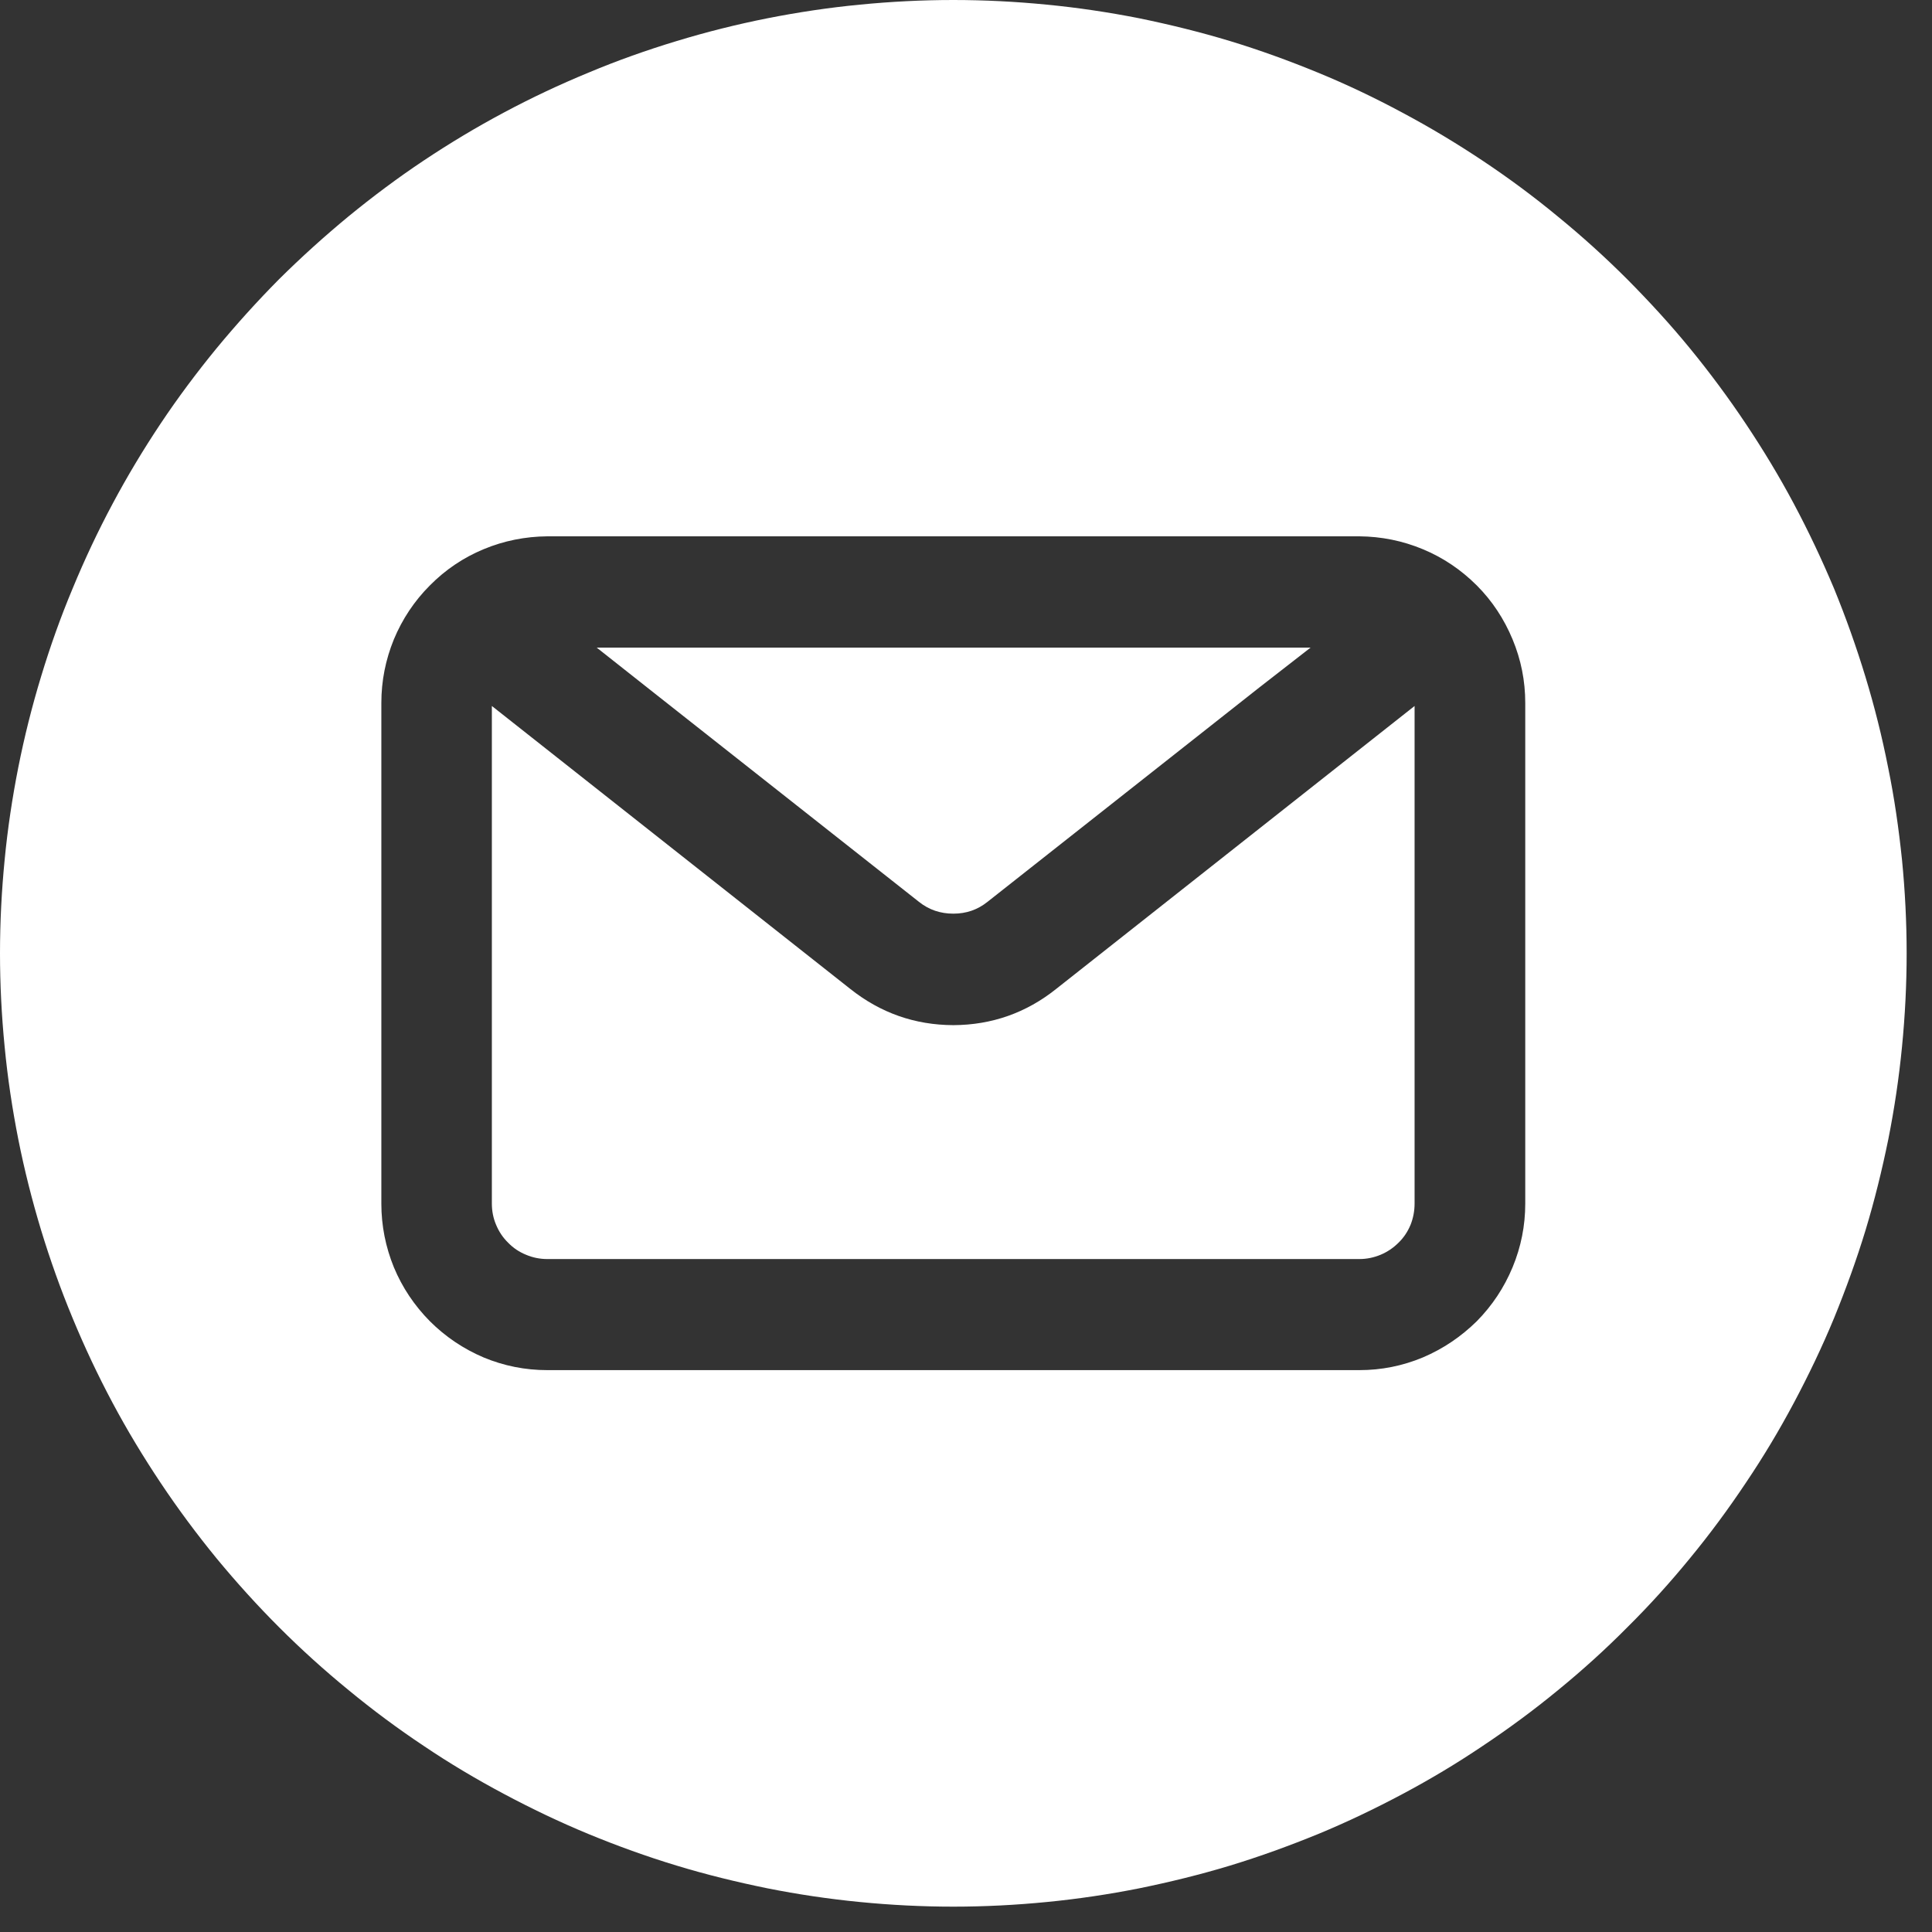
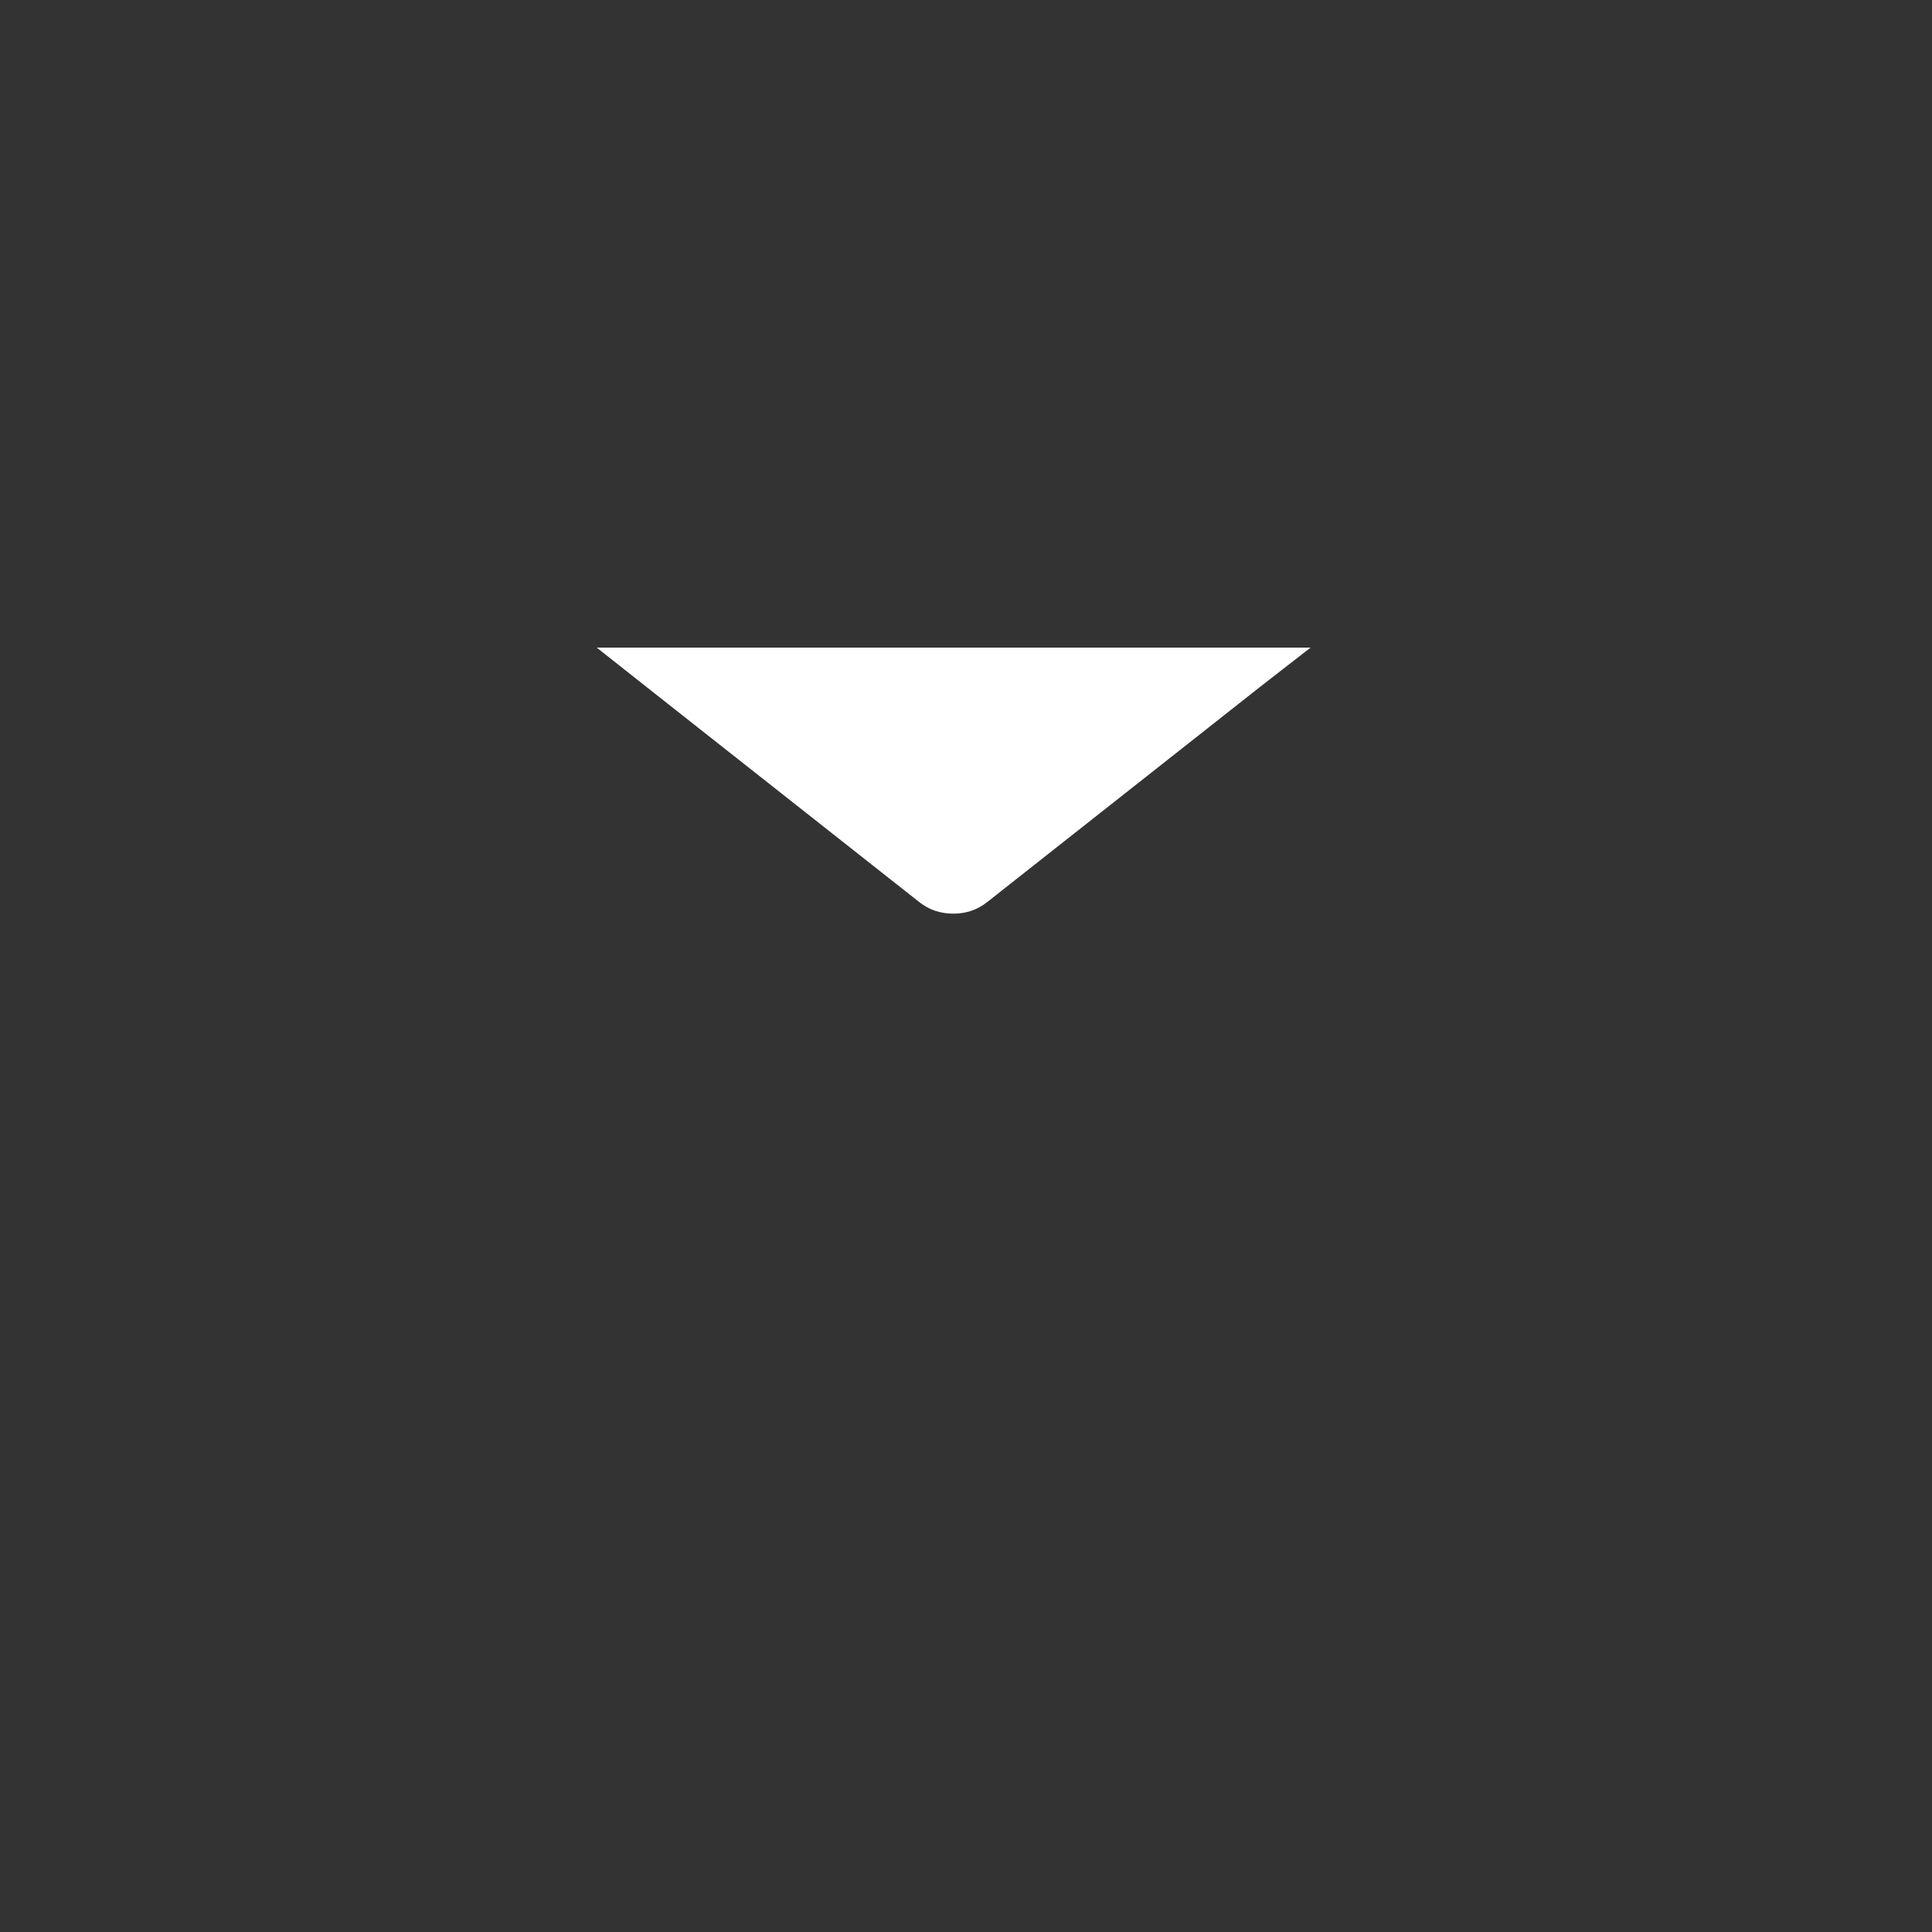
<svg xmlns="http://www.w3.org/2000/svg" width="50" zoomAndPan="magnify" viewBox="0 0 37.5 37.5" height="50" preserveAspectRatio="xMidYMid meet" version="1.0">
  <rect x="0" y="0" width="37.5" height="37.5" fill="#333333" stroke="none" />
  <defs>
    <clipPath id="7c46e8814c">
      <path d="M 0 0 L 37.008 0 L 37.008 37.008 L 0 37.008 Z M 0 0 " clip-rule="nonzero" />
    </clipPath>
  </defs>
  <path fill="#ffffff" d="M 17.836 17.504 C 18.031 17.66 18.254 17.734 18.504 17.734 C 18.754 17.734 18.973 17.66 19.168 17.504 L 24.438 13.348 L 25.438 12.57 L 11.582 12.57 L 12.754 13.496 Z M 17.836 17.504 " fill-opacity="1" fill-rule="nonzero" />
-   <path fill="#ffffff" d="M 18.504 19.898 C 17.754 19.895 17.09 19.66 16.504 19.195 L 9.547 13.703 L 9.547 23.363 C 9.547 23.504 9.574 23.645 9.629 23.773 C 9.684 23.906 9.762 24.023 9.863 24.121 C 9.961 24.223 10.078 24.301 10.211 24.355 C 10.34 24.41 10.48 24.438 10.621 24.438 L 26.387 24.438 C 26.527 24.438 26.664 24.41 26.797 24.355 C 26.926 24.301 27.043 24.223 27.145 24.121 C 27.246 24.023 27.324 23.906 27.379 23.773 C 27.43 23.645 27.457 23.504 27.457 23.363 L 27.457 13.703 L 20.5 19.195 C 19.918 19.66 19.25 19.895 18.504 19.898 Z M 18.504 19.898 " fill-opacity="1" fill-rule="nonzero" />
  <g clip-path="url(#7c46e8814c)">
-     <path fill="#ffffff" d="M 18.504 0 C 17.898 0 17.293 0.031 16.691 0.09 C 16.086 0.148 15.488 0.238 14.895 0.355 C 14.301 0.473 13.711 0.621 13.133 0.797 C 12.551 0.973 11.98 1.176 11.422 1.41 C 10.863 1.641 10.316 1.898 9.781 2.184 C 9.246 2.469 8.727 2.781 8.223 3.117 C 7.719 3.453 7.234 3.816 6.766 4.199 C 6.297 4.586 5.848 4.992 5.418 5.418 C 4.992 5.848 4.586 6.297 4.199 6.766 C 3.816 7.234 3.453 7.719 3.117 8.223 C 2.781 8.727 2.469 9.246 2.184 9.781 C 1.898 10.316 1.641 10.863 1.41 11.422 C 1.176 11.98 0.973 12.551 0.797 13.133 C 0.621 13.711 0.473 14.301 0.355 14.895 C 0.238 15.488 0.148 16.086 0.09 16.691 C 0.031 17.293 0 17.898 0 18.504 C 0 19.109 0.031 19.715 0.09 20.316 C 0.148 20.922 0.238 21.52 0.355 22.113 C 0.473 22.707 0.621 23.293 0.797 23.875 C 0.973 24.453 1.176 25.023 1.41 25.586 C 1.641 26.145 1.898 26.691 2.184 27.227 C 2.469 27.762 2.781 28.277 3.117 28.781 C 3.453 29.285 3.816 29.773 4.199 30.242 C 4.586 30.711 4.992 31.16 5.418 31.586 C 5.848 32.016 6.297 32.422 6.766 32.805 C 7.234 33.191 7.719 33.551 8.223 33.887 C 8.727 34.227 9.246 34.535 9.781 34.82 C 10.316 35.105 10.863 35.367 11.422 35.598 C 11.98 35.828 12.551 36.035 13.133 36.211 C 13.711 36.387 14.301 36.531 14.895 36.652 C 15.488 36.77 16.086 36.859 16.691 36.918 C 17.293 36.977 17.898 37.008 18.504 37.008 C 19.109 37.008 19.715 36.977 20.316 36.918 C 20.922 36.859 21.52 36.77 22.113 36.652 C 22.707 36.531 23.293 36.387 23.875 36.211 C 24.453 36.035 25.023 35.828 25.586 35.598 C 26.145 35.367 26.691 35.105 27.227 34.82 C 27.762 34.535 28.277 34.227 28.781 33.887 C 29.285 33.551 29.773 33.191 30.242 32.805 C 30.711 32.422 31.16 32.016 31.586 31.586 C 32.016 31.16 32.422 30.711 32.805 30.242 C 33.191 29.773 33.551 29.285 33.887 28.781 C 34.227 28.277 34.535 27.762 34.82 27.227 C 35.105 26.691 35.367 26.145 35.598 25.586 C 35.828 25.023 36.035 24.453 36.211 23.875 C 36.387 23.293 36.531 22.707 36.652 22.113 C 36.77 21.52 36.859 20.922 36.918 20.316 C 36.977 19.715 37.008 19.109 37.008 18.504 C 37.008 17.898 36.977 17.293 36.918 16.691 C 36.855 16.086 36.77 15.488 36.648 14.895 C 36.531 14.301 36.383 13.711 36.207 13.133 C 36.031 12.555 35.828 11.984 35.598 11.422 C 35.363 10.863 35.105 10.316 34.82 9.781 C 34.535 9.246 34.223 8.73 33.887 8.227 C 33.551 7.723 33.188 7.234 32.805 6.766 C 32.422 6.297 32.012 5.852 31.586 5.422 C 31.156 4.992 30.707 4.586 30.238 4.203 C 29.77 3.816 29.285 3.457 28.781 3.121 C 28.277 2.785 27.758 2.473 27.223 2.188 C 26.691 1.902 26.145 1.641 25.582 1.41 C 25.023 1.18 24.453 0.973 23.875 0.797 C 23.293 0.621 22.707 0.477 22.113 0.355 C 21.52 0.238 20.918 0.148 20.316 0.09 C 19.715 0.031 19.109 0 18.504 0 Z M 29.605 23.363 C 29.605 23.789 29.523 24.203 29.359 24.598 C 29.195 24.992 28.965 25.34 28.664 25.645 C 28.359 25.945 28.012 26.18 27.617 26.348 C 27.223 26.512 26.812 26.594 26.387 26.594 L 10.621 26.594 C 10.195 26.594 9.781 26.512 9.387 26.348 C 8.992 26.18 8.645 25.945 8.344 25.645 C 8.043 25.34 7.809 24.992 7.645 24.598 C 7.484 24.203 7.402 23.789 7.402 23.363 L 7.402 13.645 C 7.402 13.215 7.484 12.805 7.645 12.41 C 7.809 12.016 8.043 11.664 8.344 11.363 C 8.645 11.059 8.992 10.824 9.387 10.66 C 9.781 10.496 10.195 10.414 10.621 10.41 L 26.387 10.41 C 26.812 10.414 27.223 10.496 27.617 10.66 C 28.012 10.824 28.359 11.059 28.664 11.363 C 28.965 11.664 29.195 12.016 29.359 12.41 C 29.523 12.805 29.605 13.215 29.605 13.645 Z M 29.605 23.363 " fill-opacity="1" fill-rule="nonzero" />
-   </g>
+     </g>
</svg>